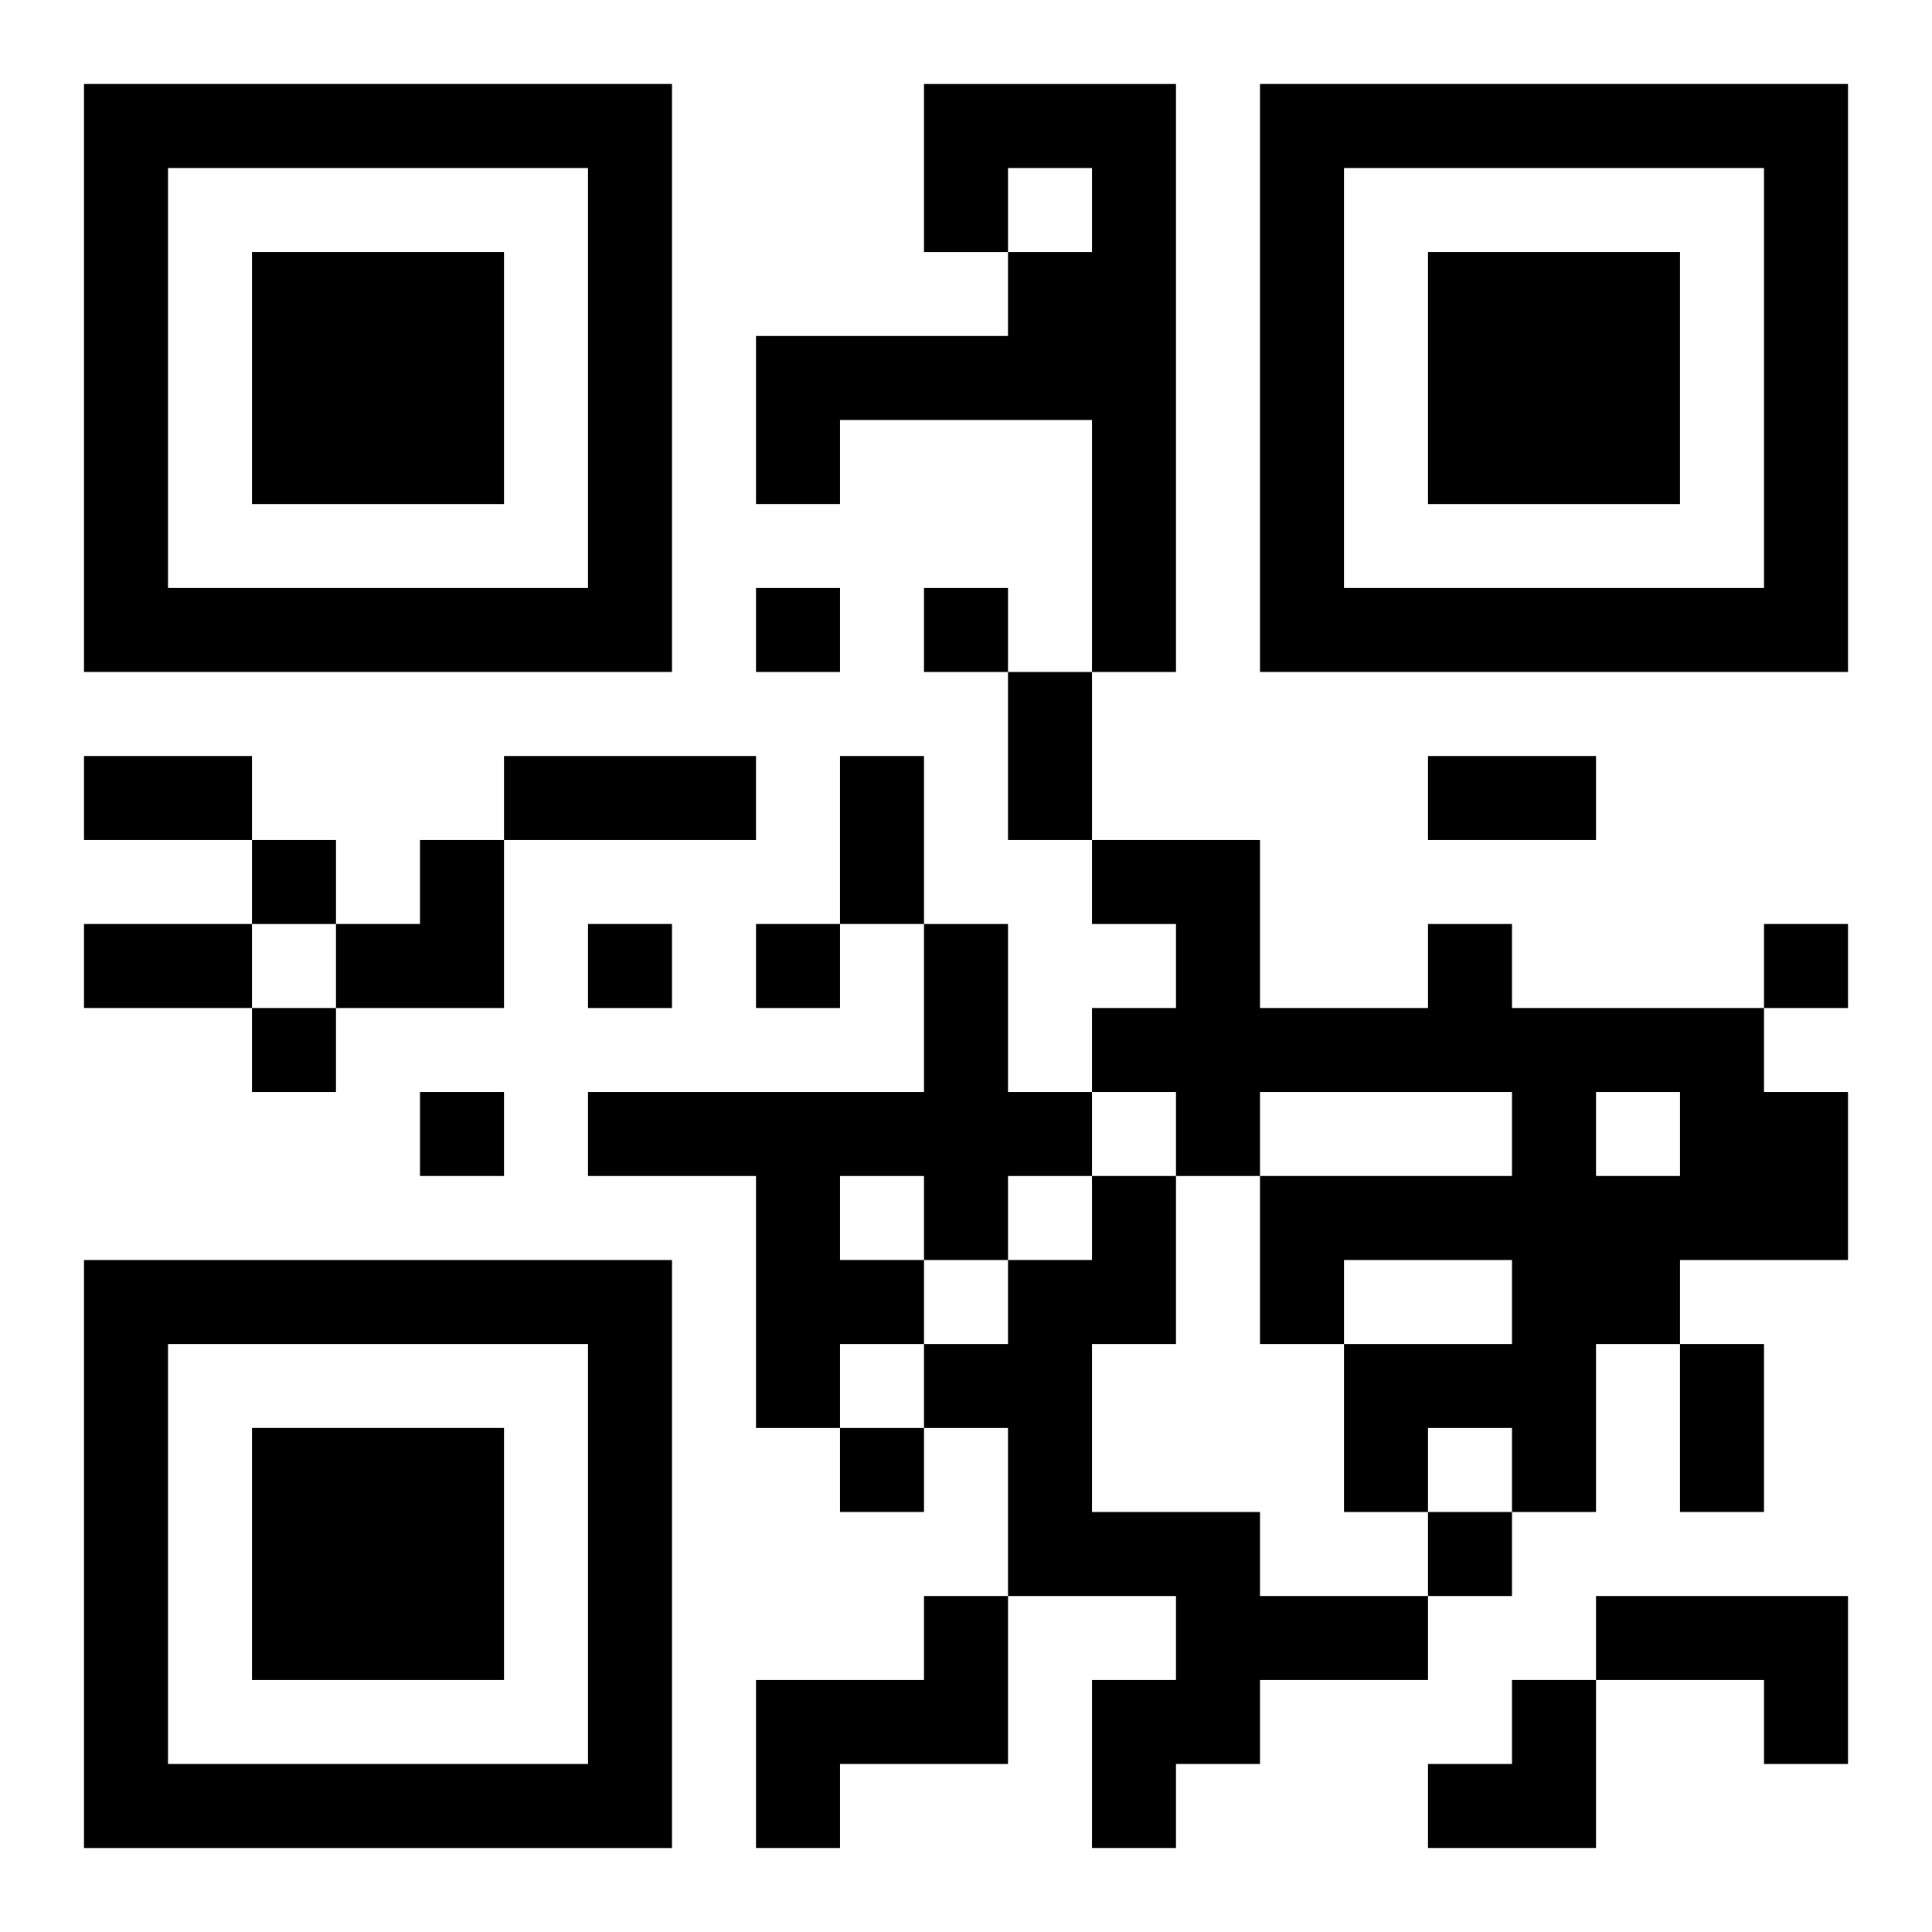
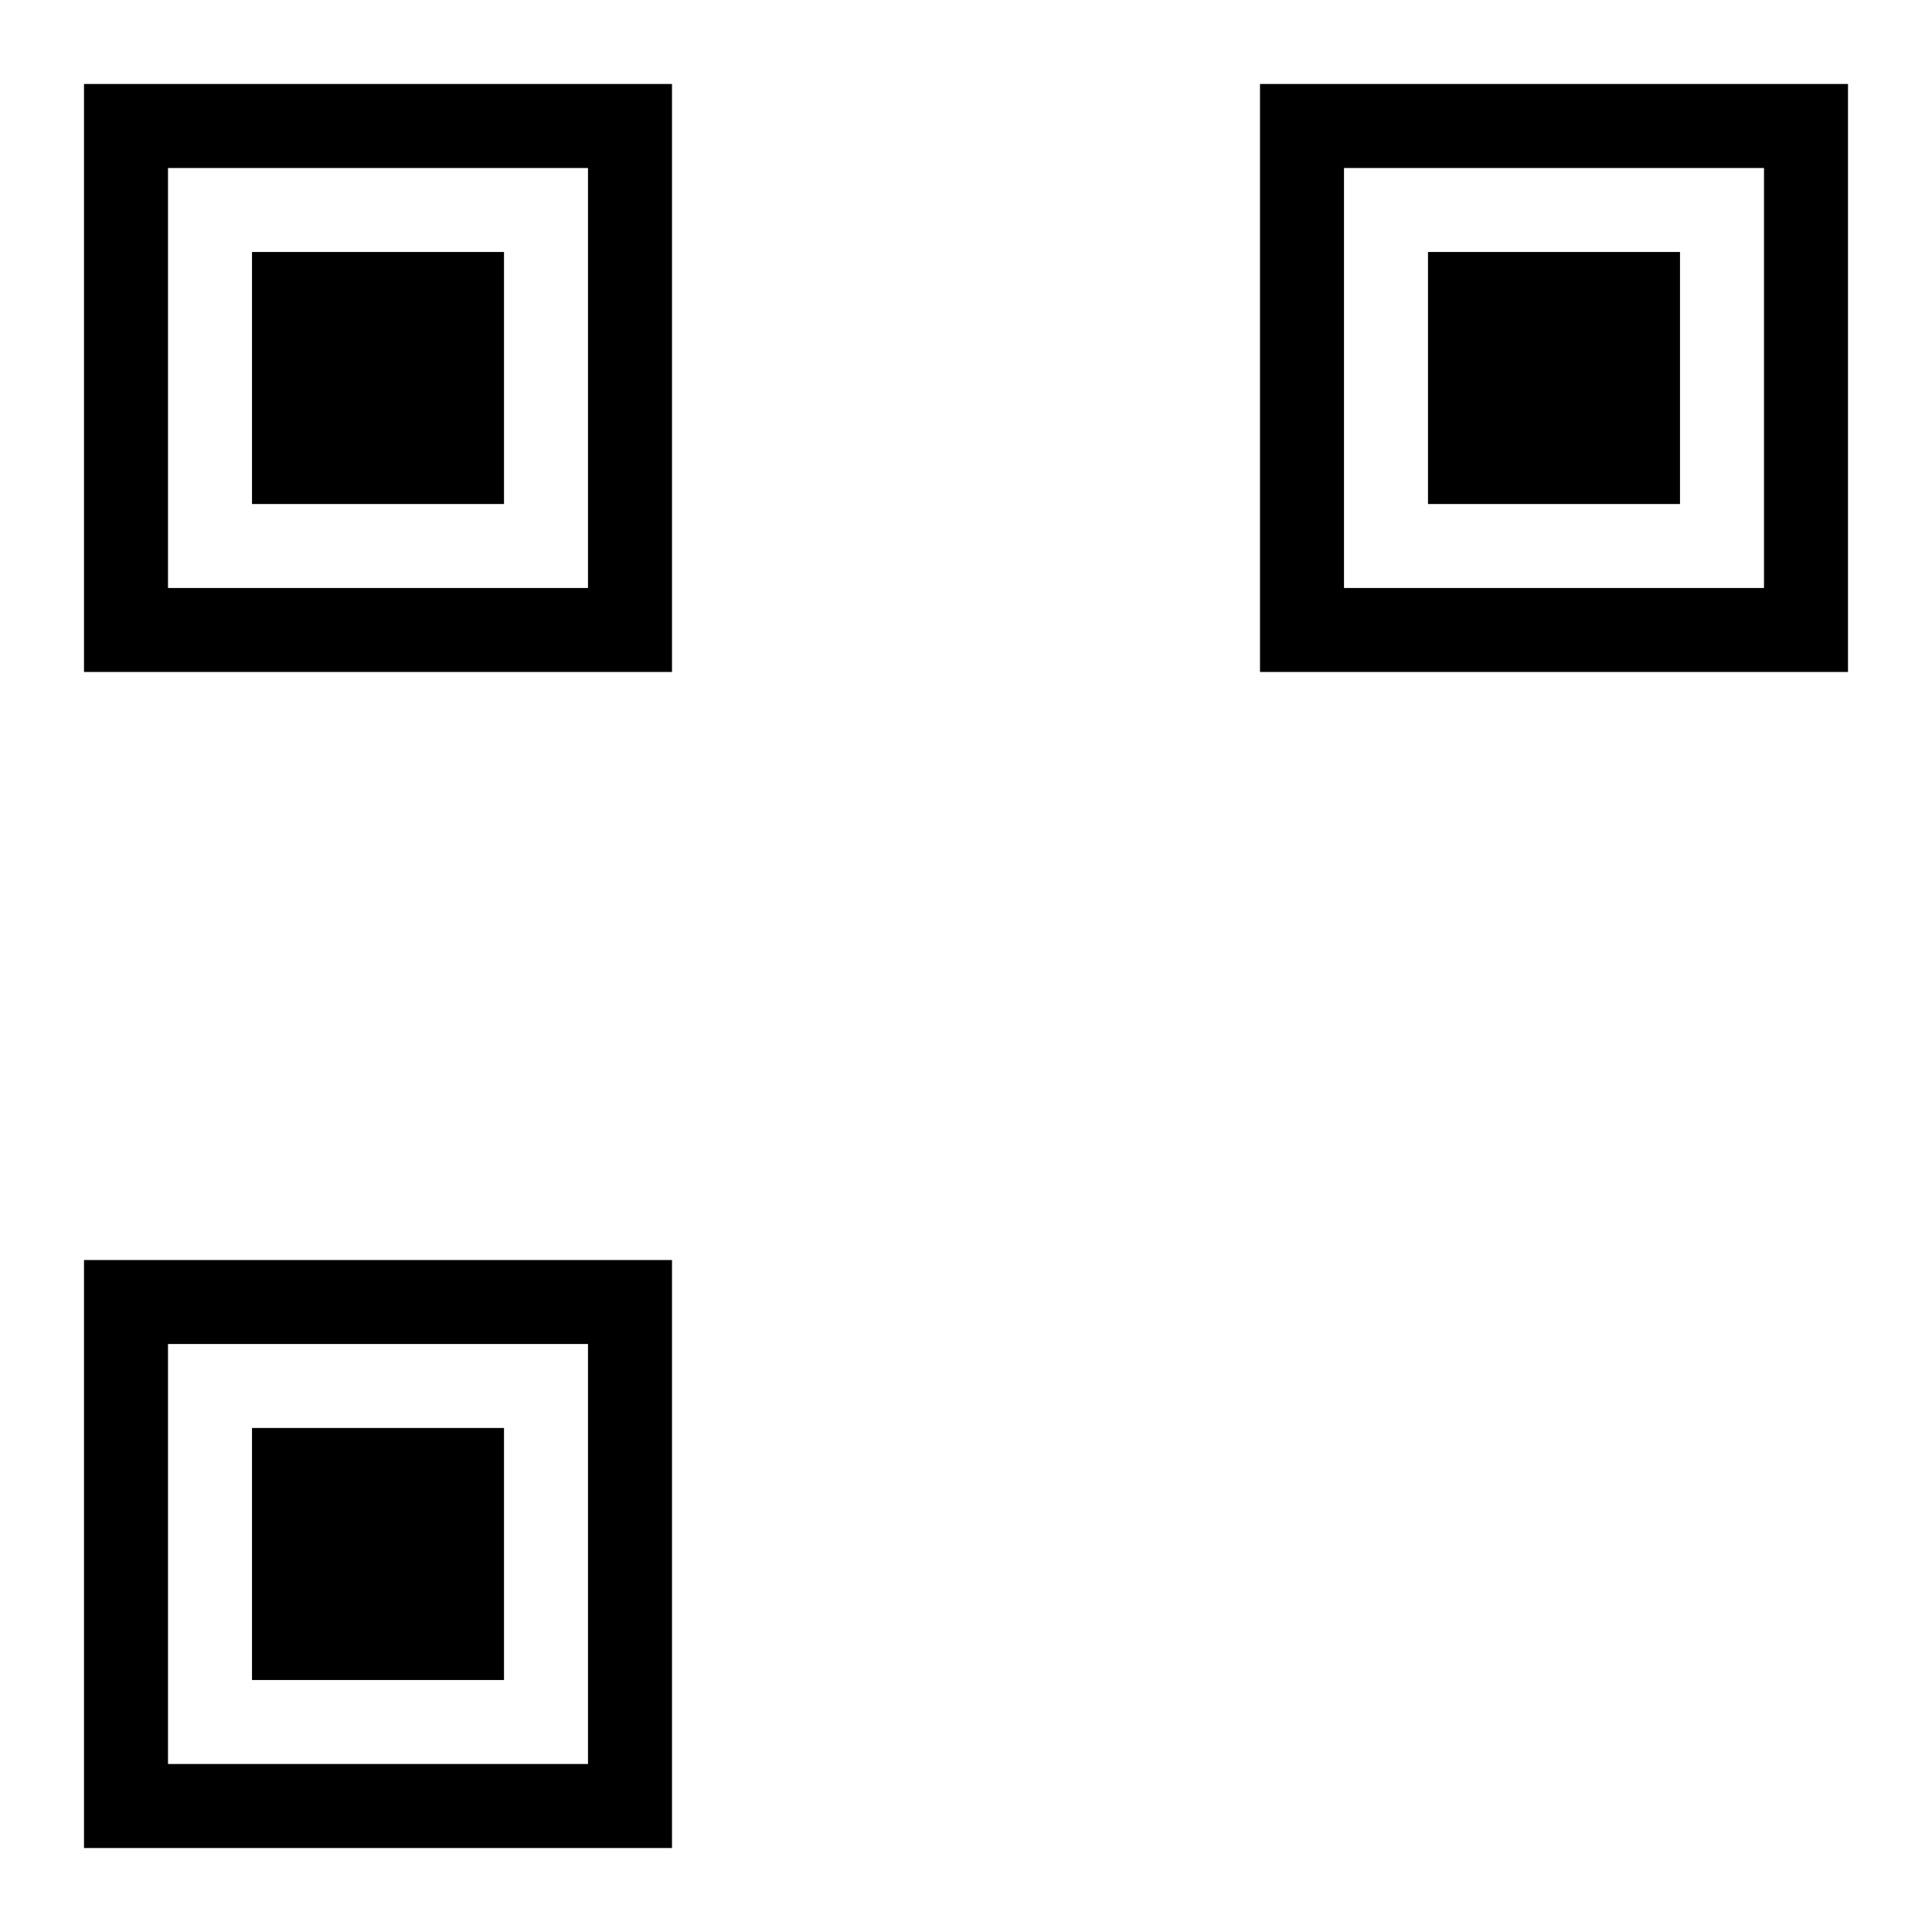
<svg xmlns="http://www.w3.org/2000/svg" xmlns:xlink="http://www.w3.org/1999/xlink" width="250" height="250" baseProfile="full" version="1.1" viewBox="-1 -1 23 23">
  <symbol id="a">
    <path d="m0 7v7h7v-7h-7zm1 1h5v5h-5v-5zm1 1v3h3v-3h-3z" />
  </symbol>
  <use y="-7" xlink:href="#a" />
  <use y="7" xlink:href="#a" />
  <use x="14" y="-7" xlink:href="#a" />
-   <path d="m10 0h3v7h-1v-3h-3v1h-1v-2h3v-1h1v-1h-1v1h-1v-2m0 10h1v2h1v1h-1v1h-1v1h-1v1h-1v-3h-2v-1h4v-2m-1 3v1h1v-1h-1m7-3h1v1h3v1h1v2h-2v1h-1v2h-1v-1h-1v1h-1v-2h2v-1h-2v1h-1v-2h3v-1h-3v1h-1v-1h-1v-1h1v-1h-1v-1h2v2h2v-1m2 2v1h1v-1h-1m-6 1h1v2h-1v2h2v1h2v1h-2v1h-1v1h-1v-2h1v-1h-2v-2h-1v-1h1v-1h1v-1m-2 5h1v2h-2v1h-1v-2h2v-1m8 0h3v2h-1v-1h-2v-1m-10-12v1h1v-1h-1m2 0v1h1v-1h-1m-8 3v1h1v-1h-1m4 1v1h1v-1h-1m2 0v1h1v-1h-1m12 0v1h1v-1h-1m-18 1v1h1v-1h-1m2 1v1h1v-1h-1m5 4v1h1v-1h-1m7 1v1h1v-1h-1m-5-10h1v2h-1v-2m-11 1h2v1h-2v-1m5 0h3v1h-3v-1m4 0h1v2h-1v-2m7 0h2v1h-2v-1m-16 2h2v1h-2v-1m19 5h1v2h-1v-2m-16-6m1 0h1v2h-2v-1h1zm12 10m1 0h1v2h-2v-1h1z" />
</svg>